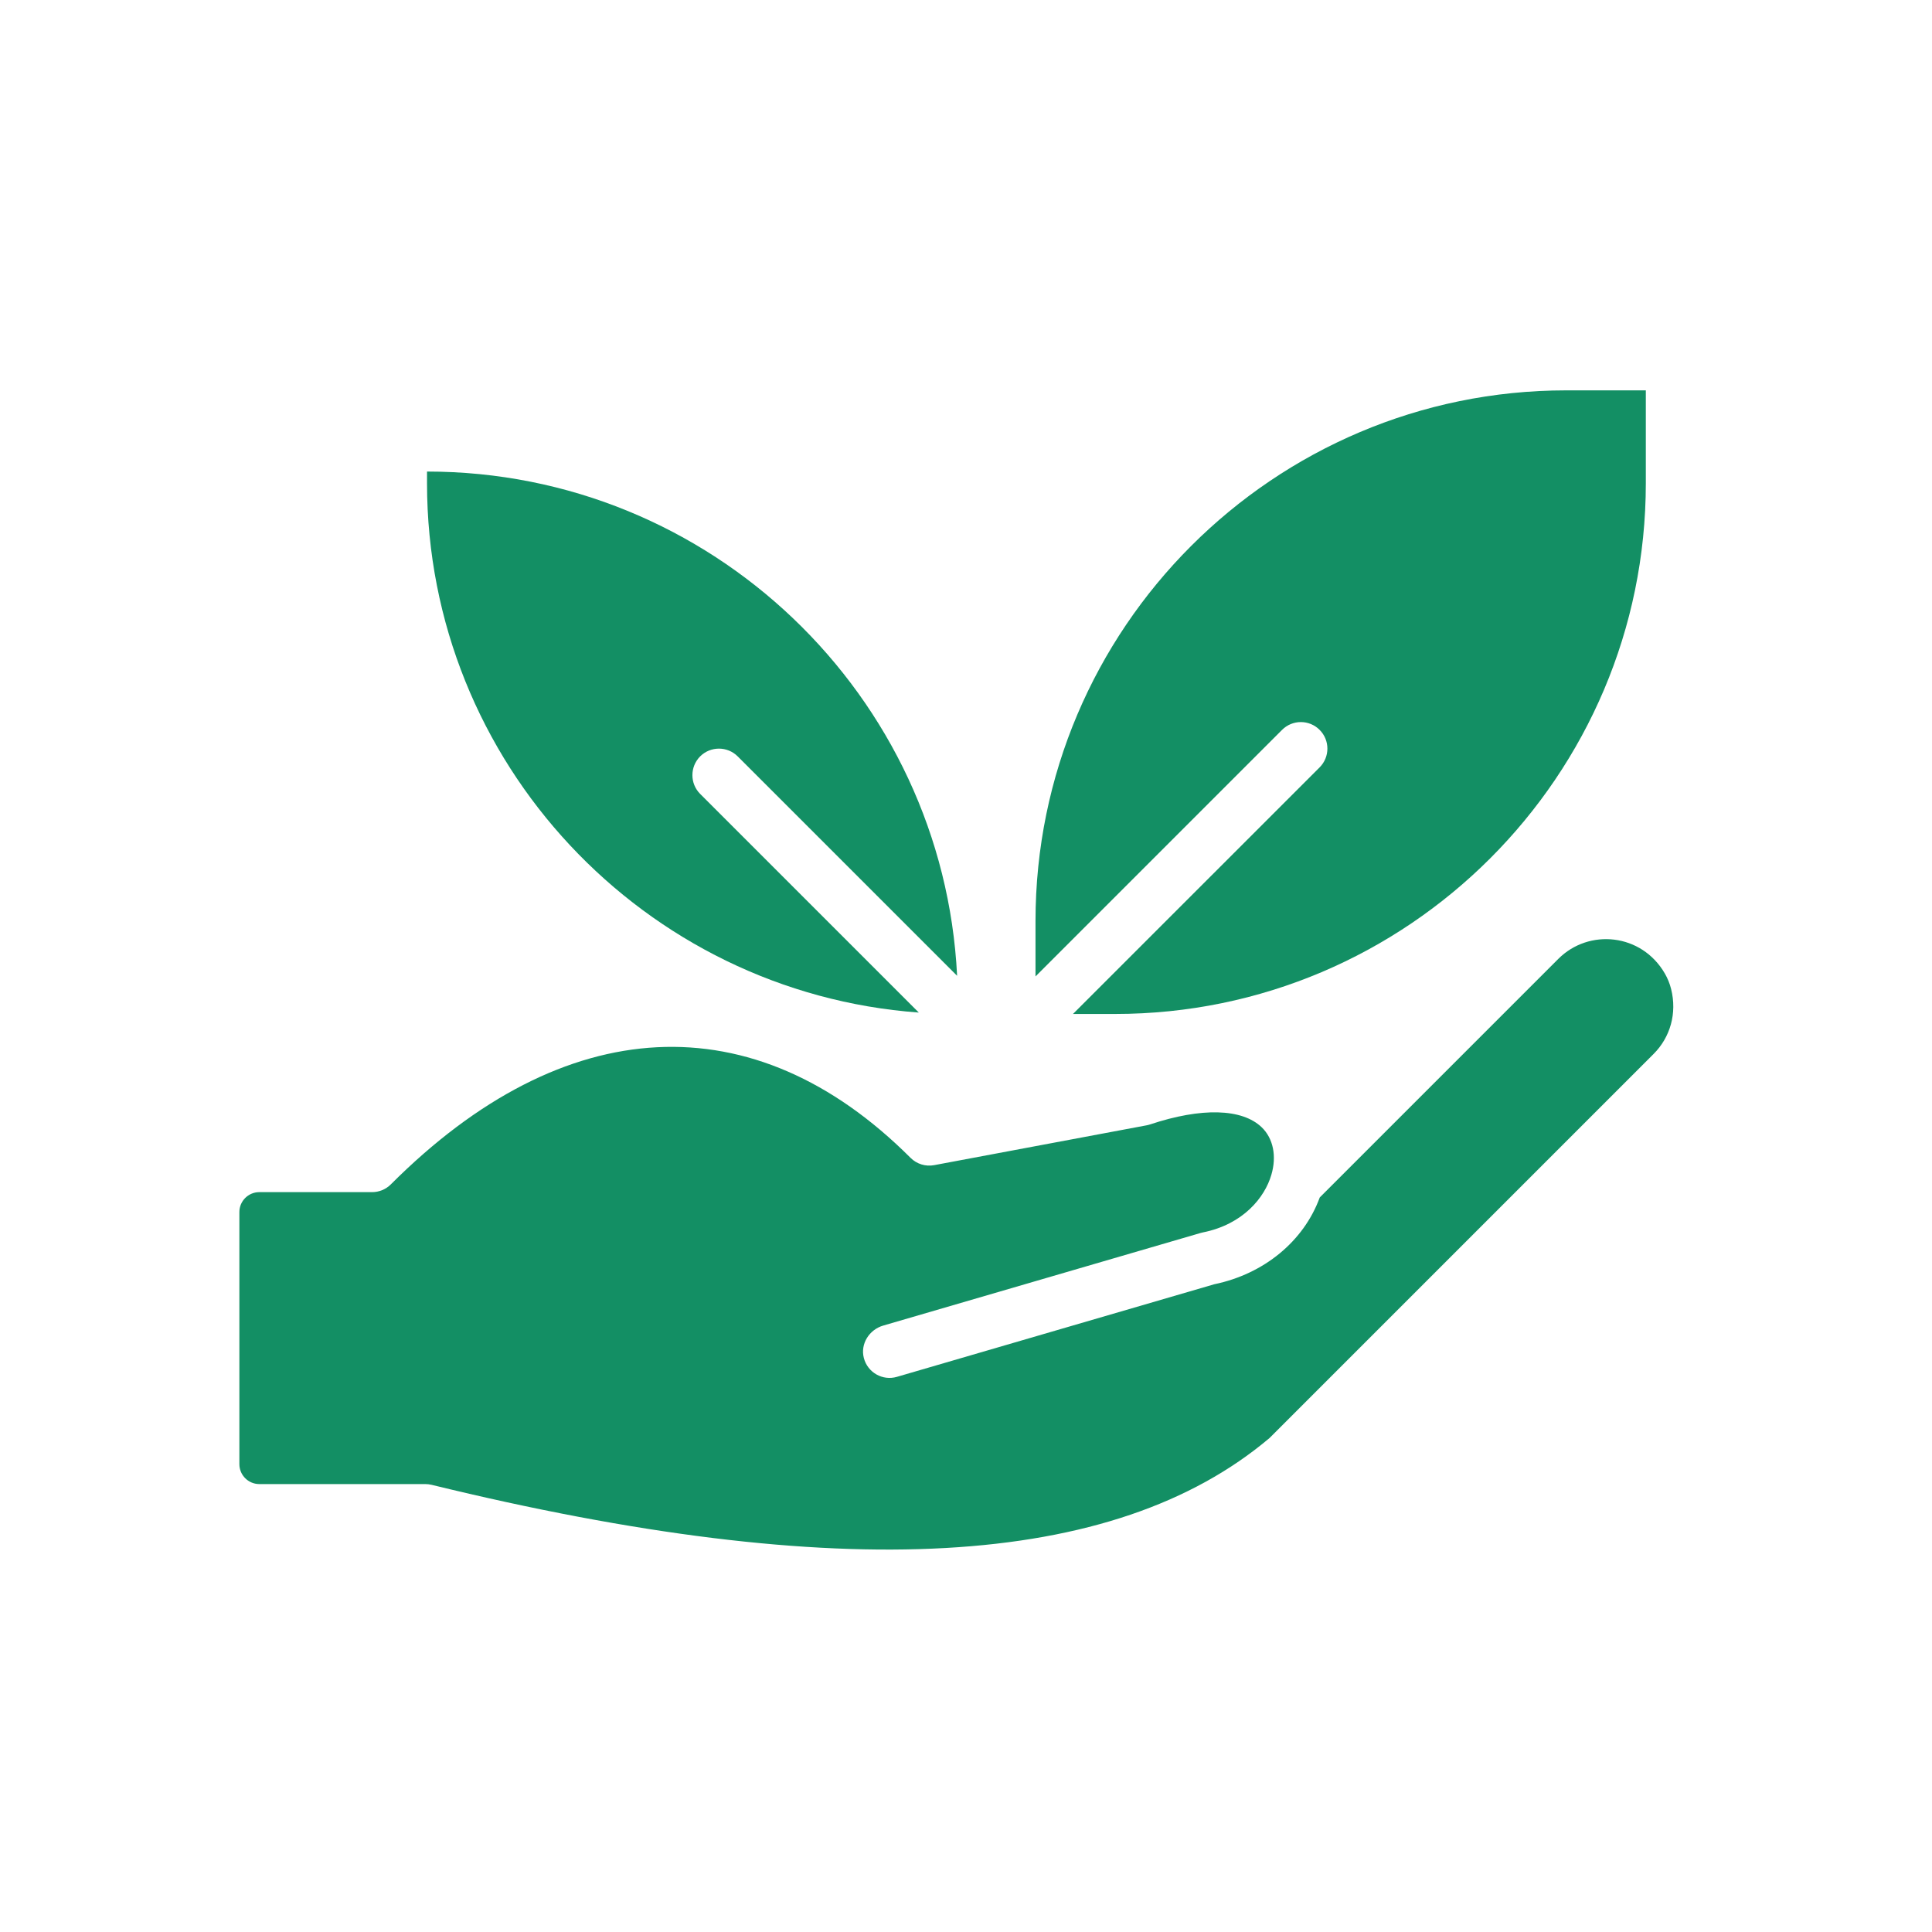
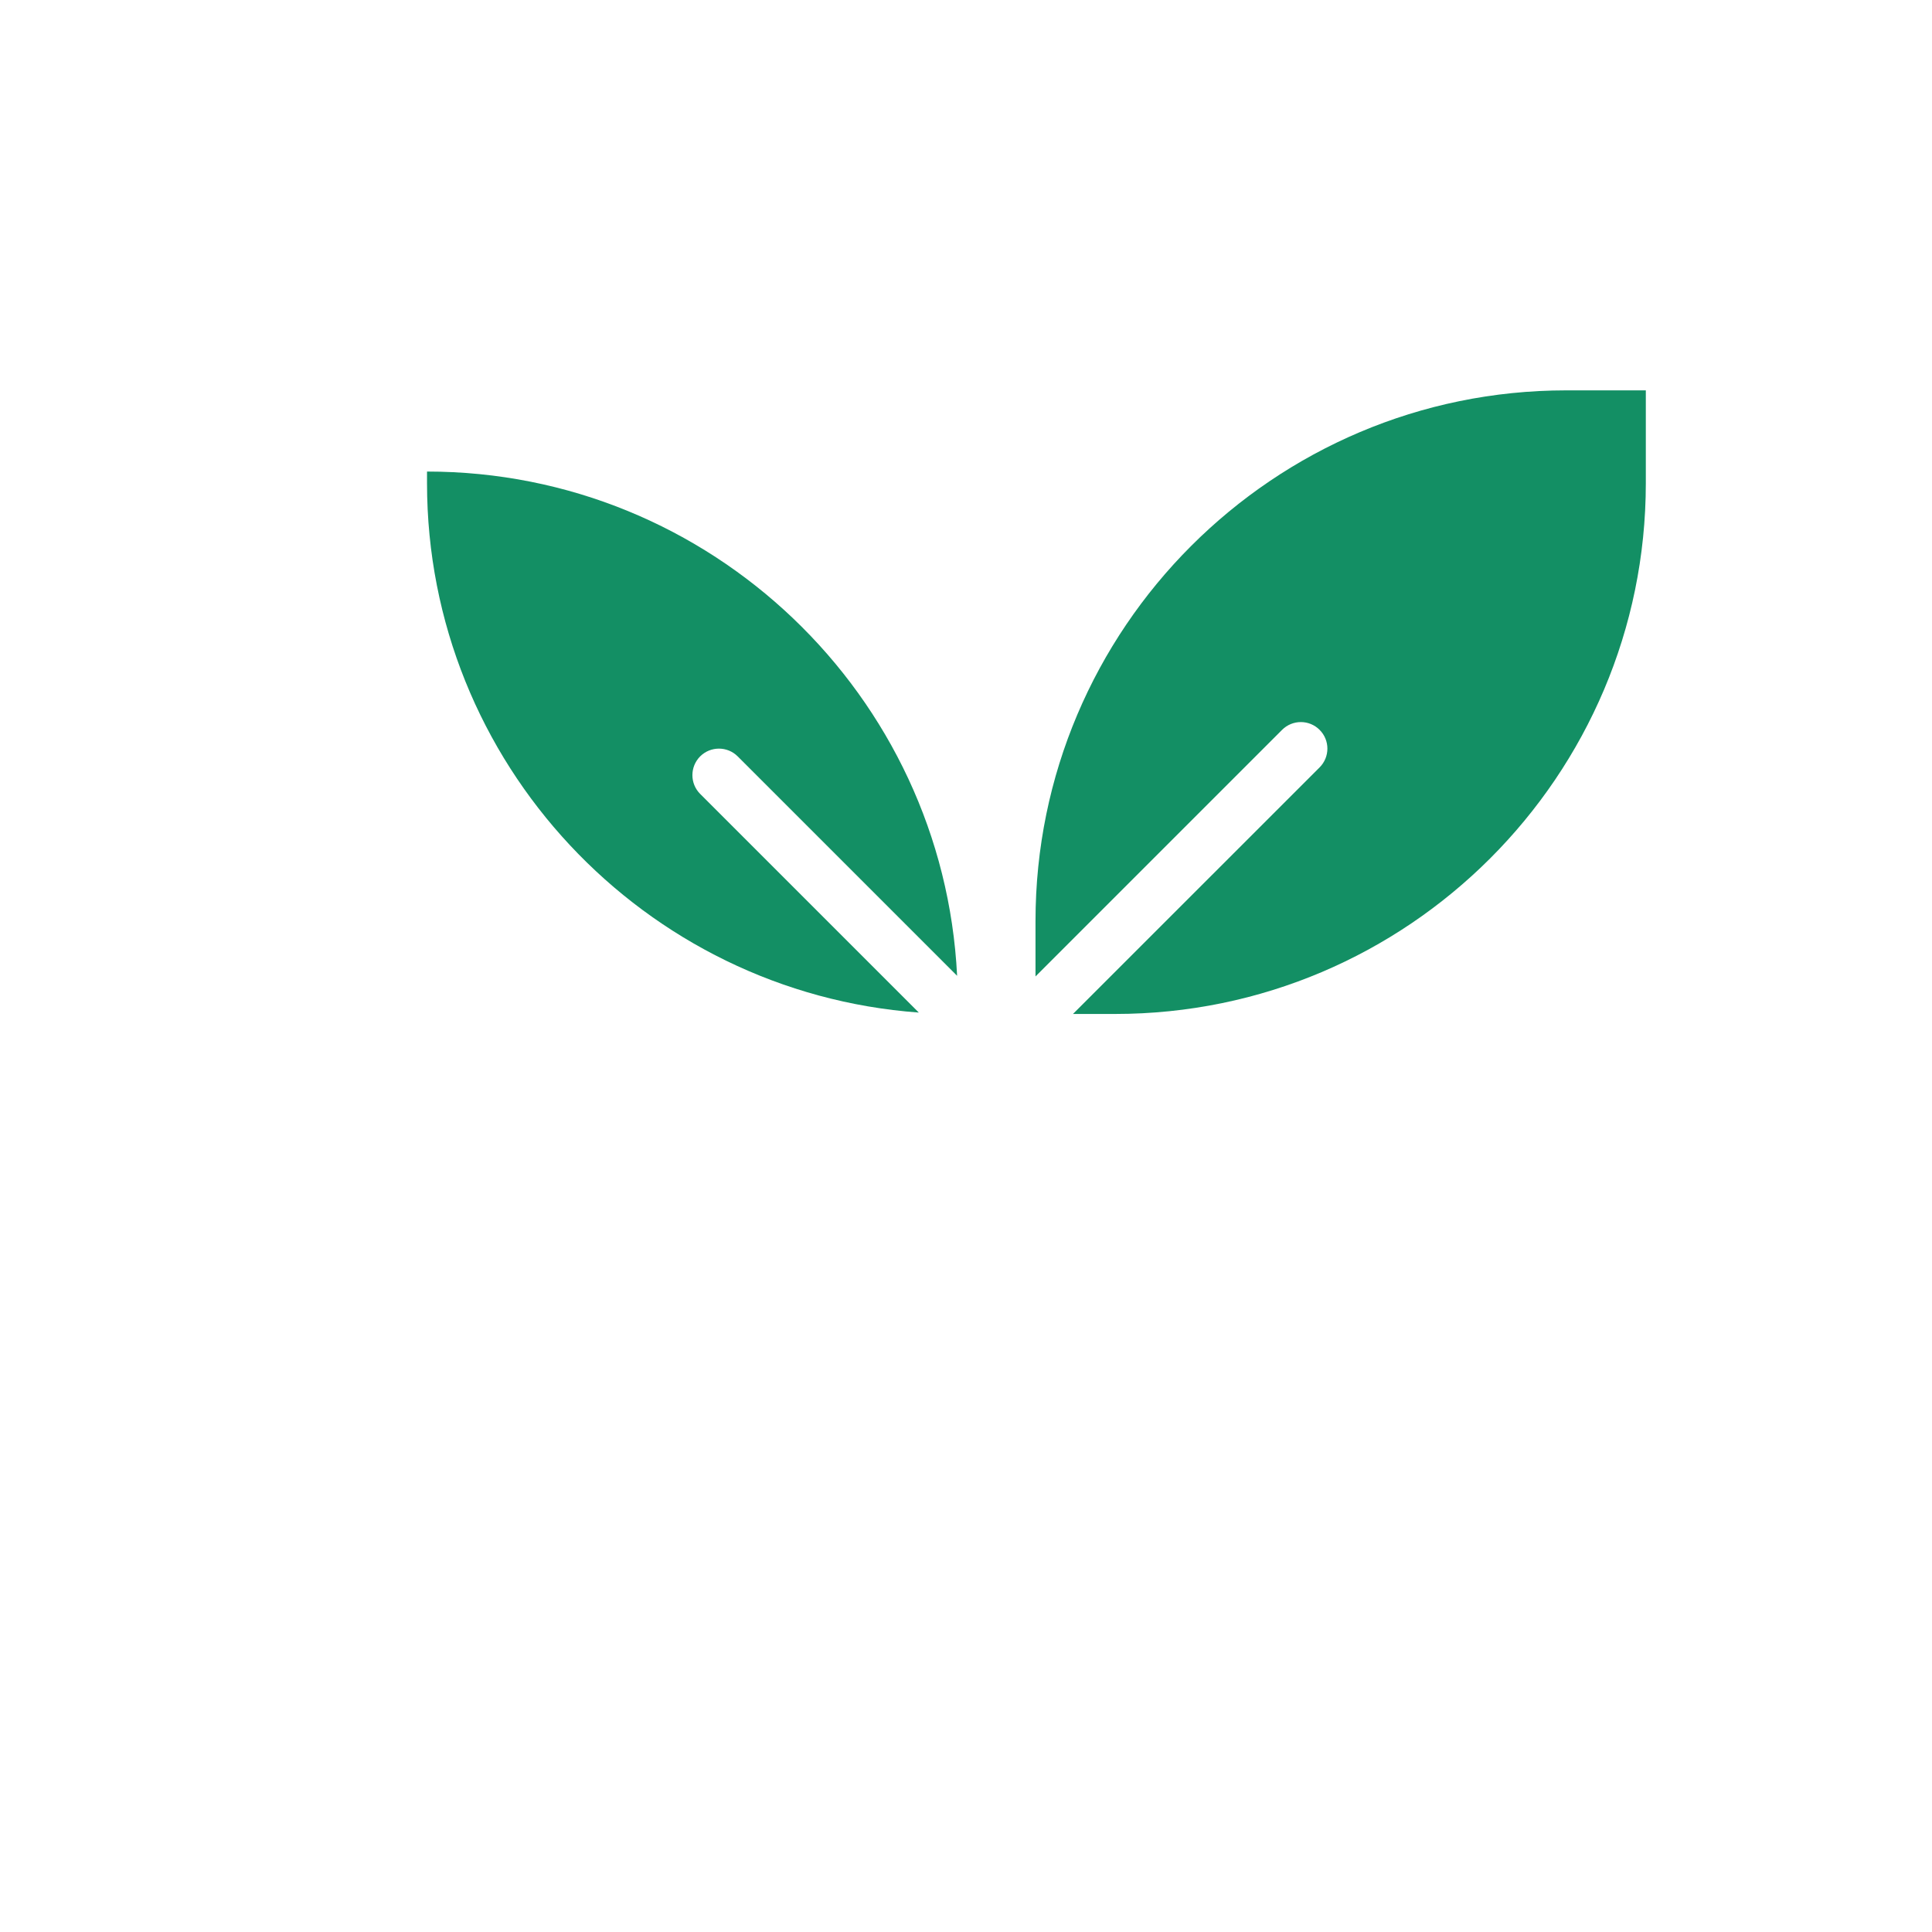
<svg xmlns="http://www.w3.org/2000/svg" width="40" height="40" viewBox="0 0 40 40" fill="none">
  <path d="M19.023 20.964L14.496 16.437C14.282 16.223 14.282 15.875 14.496 15.66C14.711 15.446 15.059 15.446 15.273 15.66L19.816 20.203C19.529 14.398 14.716 9.763 8.841 9.763V10.005C8.841 15.793 13.339 20.549 19.023 20.964Z" fill="#138F64" />
  <path d="M26.544 15.111C26.759 14.896 27.107 14.896 27.321 15.111C27.536 15.325 27.536 15.673 27.321 15.888L22.215 20.993H23.087C29.146 20.993 34.075 16.064 34.075 10.005V8.082H32.427C26.368 8.082 21.439 13.011 21.439 19.07V20.216L26.544 15.111Z" fill="#138F64" />
-   <path d="M32.265 19.851L27.324 24.792C26.994 25.695 26.174 26.375 25.141 26.589L18.57 28.506C18.274 28.593 17.963 28.417 17.885 28.116C17.809 27.825 17.996 27.529 18.285 27.445L24.855 25.528C24.872 25.524 24.888 25.52 24.904 25.516C25.742 25.348 26.186 24.79 26.322 24.323C26.436 23.937 26.361 23.57 26.123 23.34C25.716 22.948 24.874 22.926 23.811 23.28C23.787 23.288 23.762 23.294 23.737 23.299L19.342 24.123C19.164 24.157 18.98 24.1 18.852 23.972C15.607 20.727 11.685 20.927 8.092 24.521C7.989 24.624 7.849 24.682 7.703 24.682H5.368C5.141 24.682 4.956 24.867 4.956 25.094V30.313C4.956 30.541 5.141 30.726 5.368 30.726H8.802C8.846 30.726 8.89 30.731 8.933 30.741C17.391 32.806 23.067 32.489 26.285 29.772L34.236 21.821C34.582 21.475 34.724 20.978 34.599 20.478C34.571 20.365 34.527 20.257 34.469 20.156C33.986 19.322 32.896 19.221 32.265 19.851Z" fill="#138F64" />
</svg>